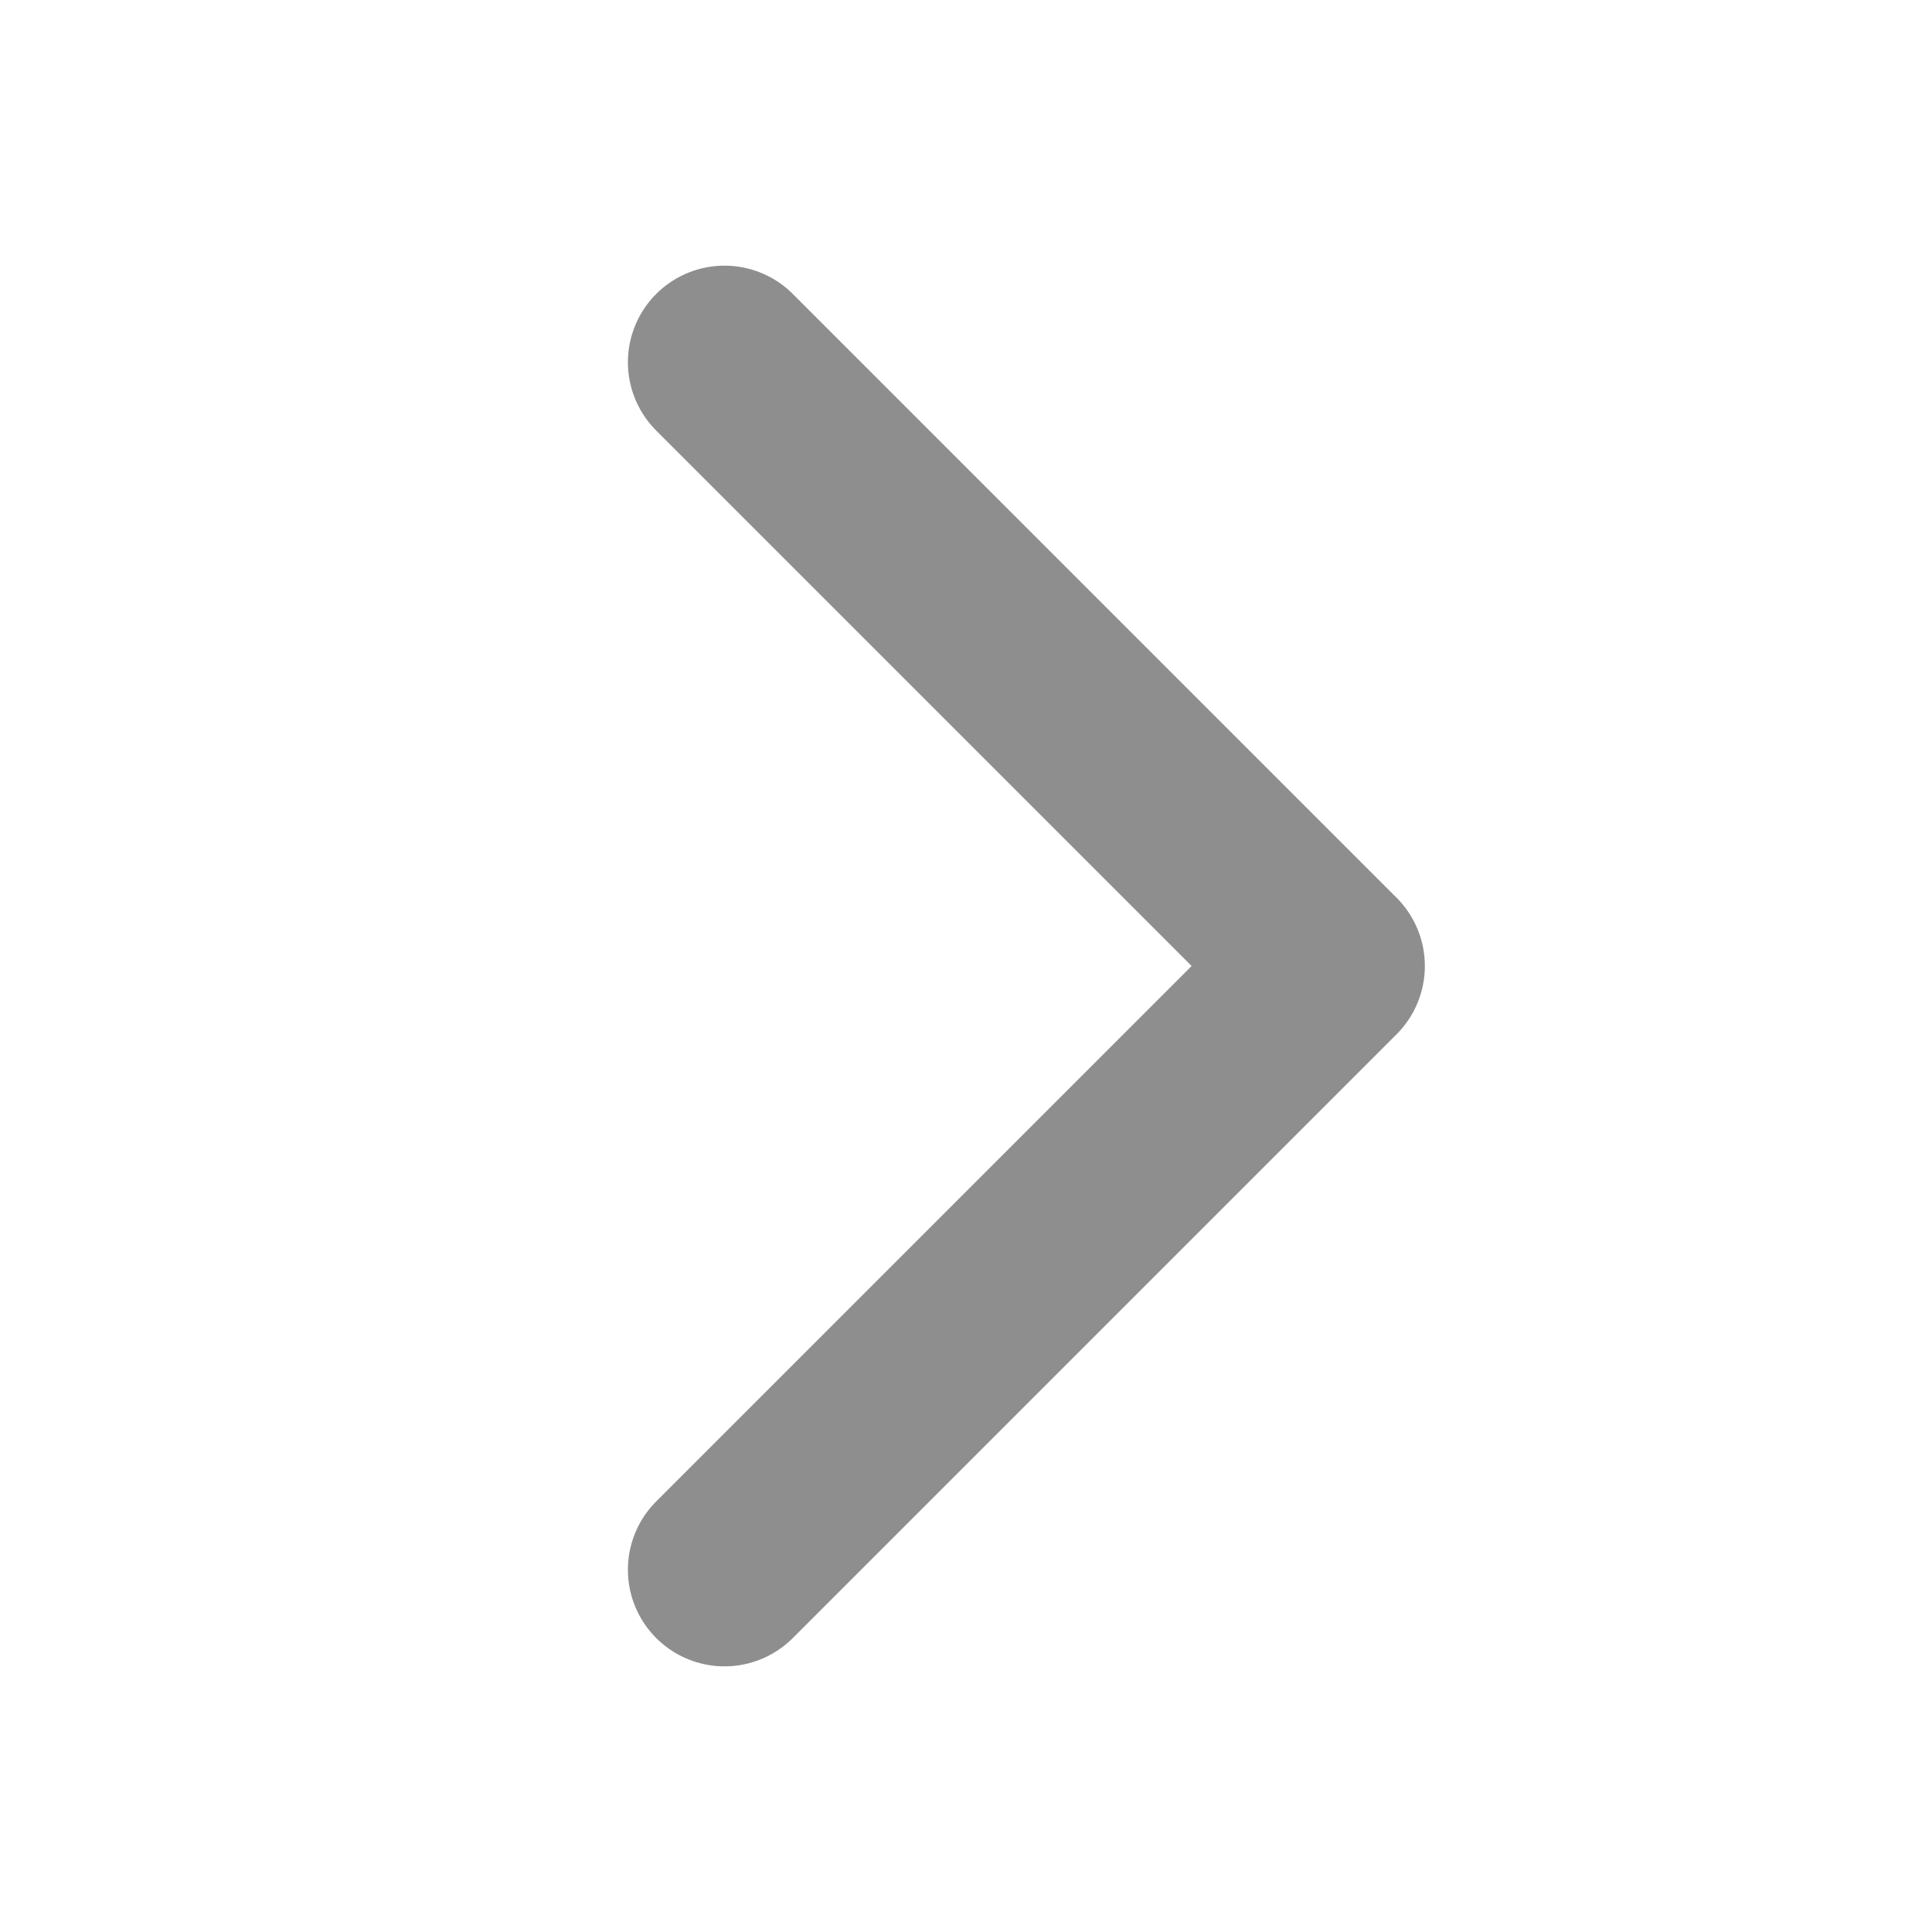
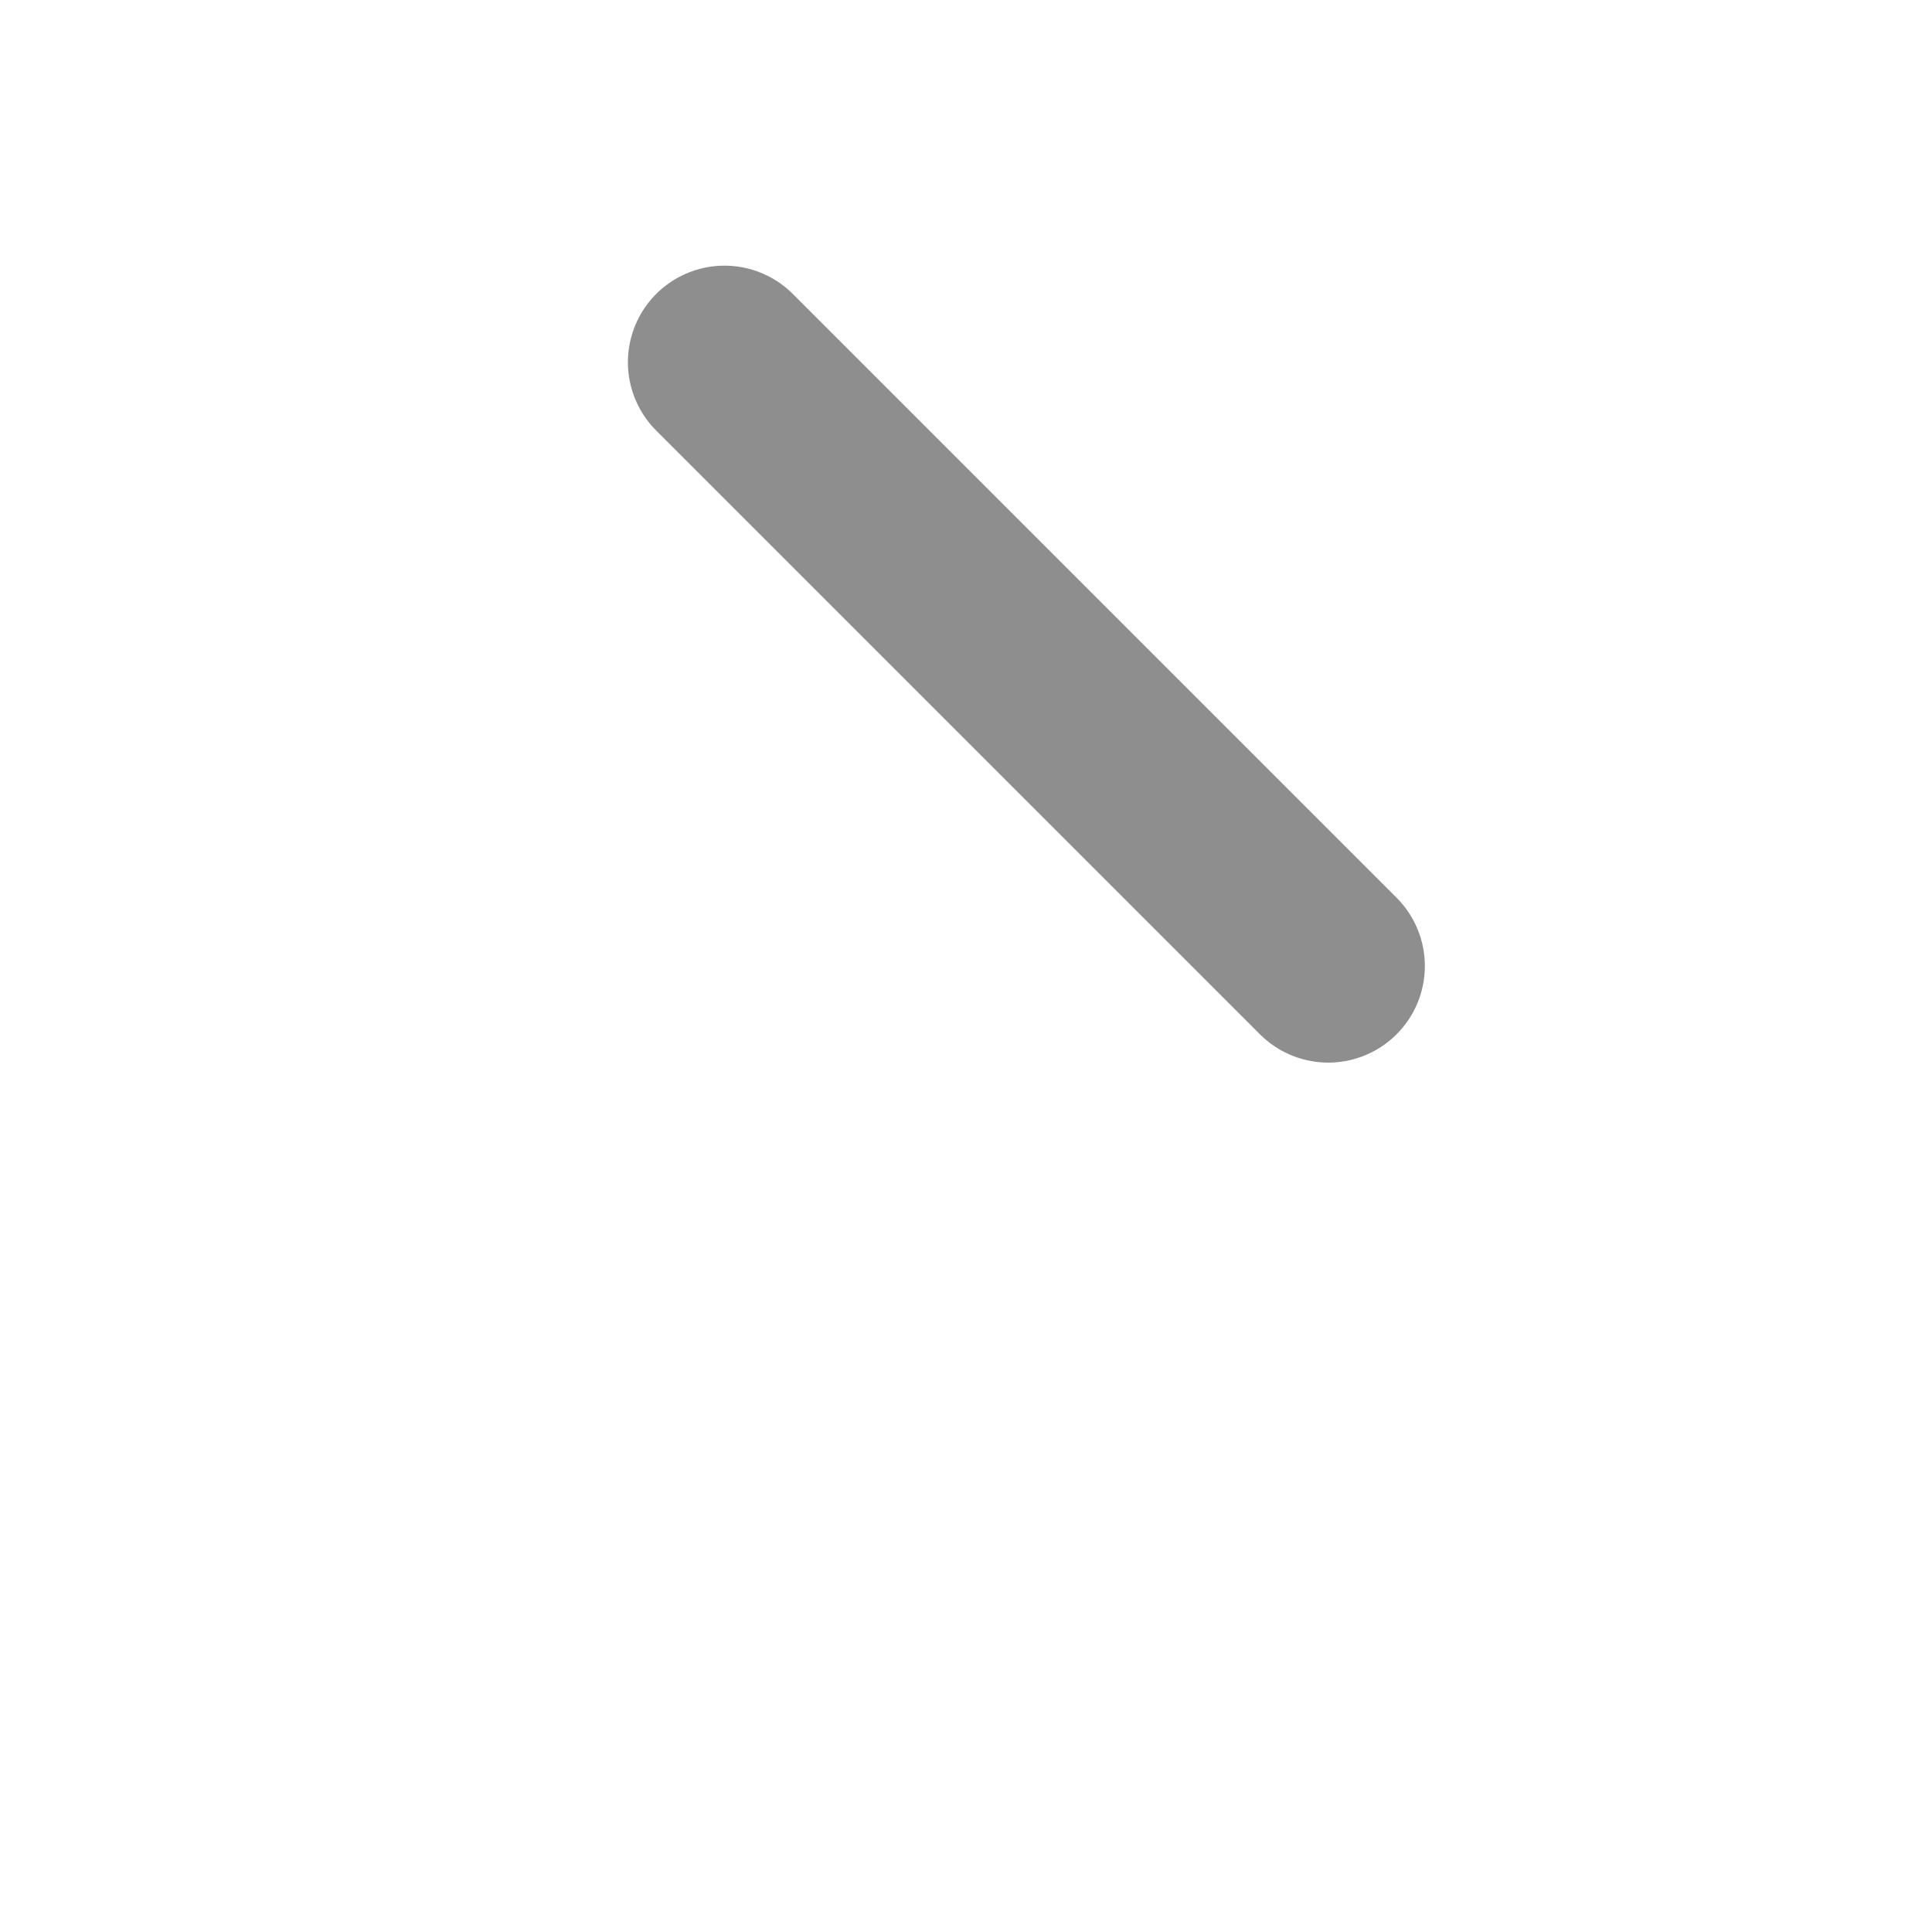
<svg xmlns="http://www.w3.org/2000/svg" width="20" height="20" viewBox="0 0 20 20" fill="none">
-   <path d="M7.5 3.75L13.75 10L7.5 16.25" stroke="#8F8E8E" stroke-width="2" stroke-linecap="round" stroke-linejoin="round" />
+   <path d="M7.5 3.75L13.75 10" stroke="#8F8E8E" stroke-width="2" stroke-linecap="round" stroke-linejoin="round" />
</svg>